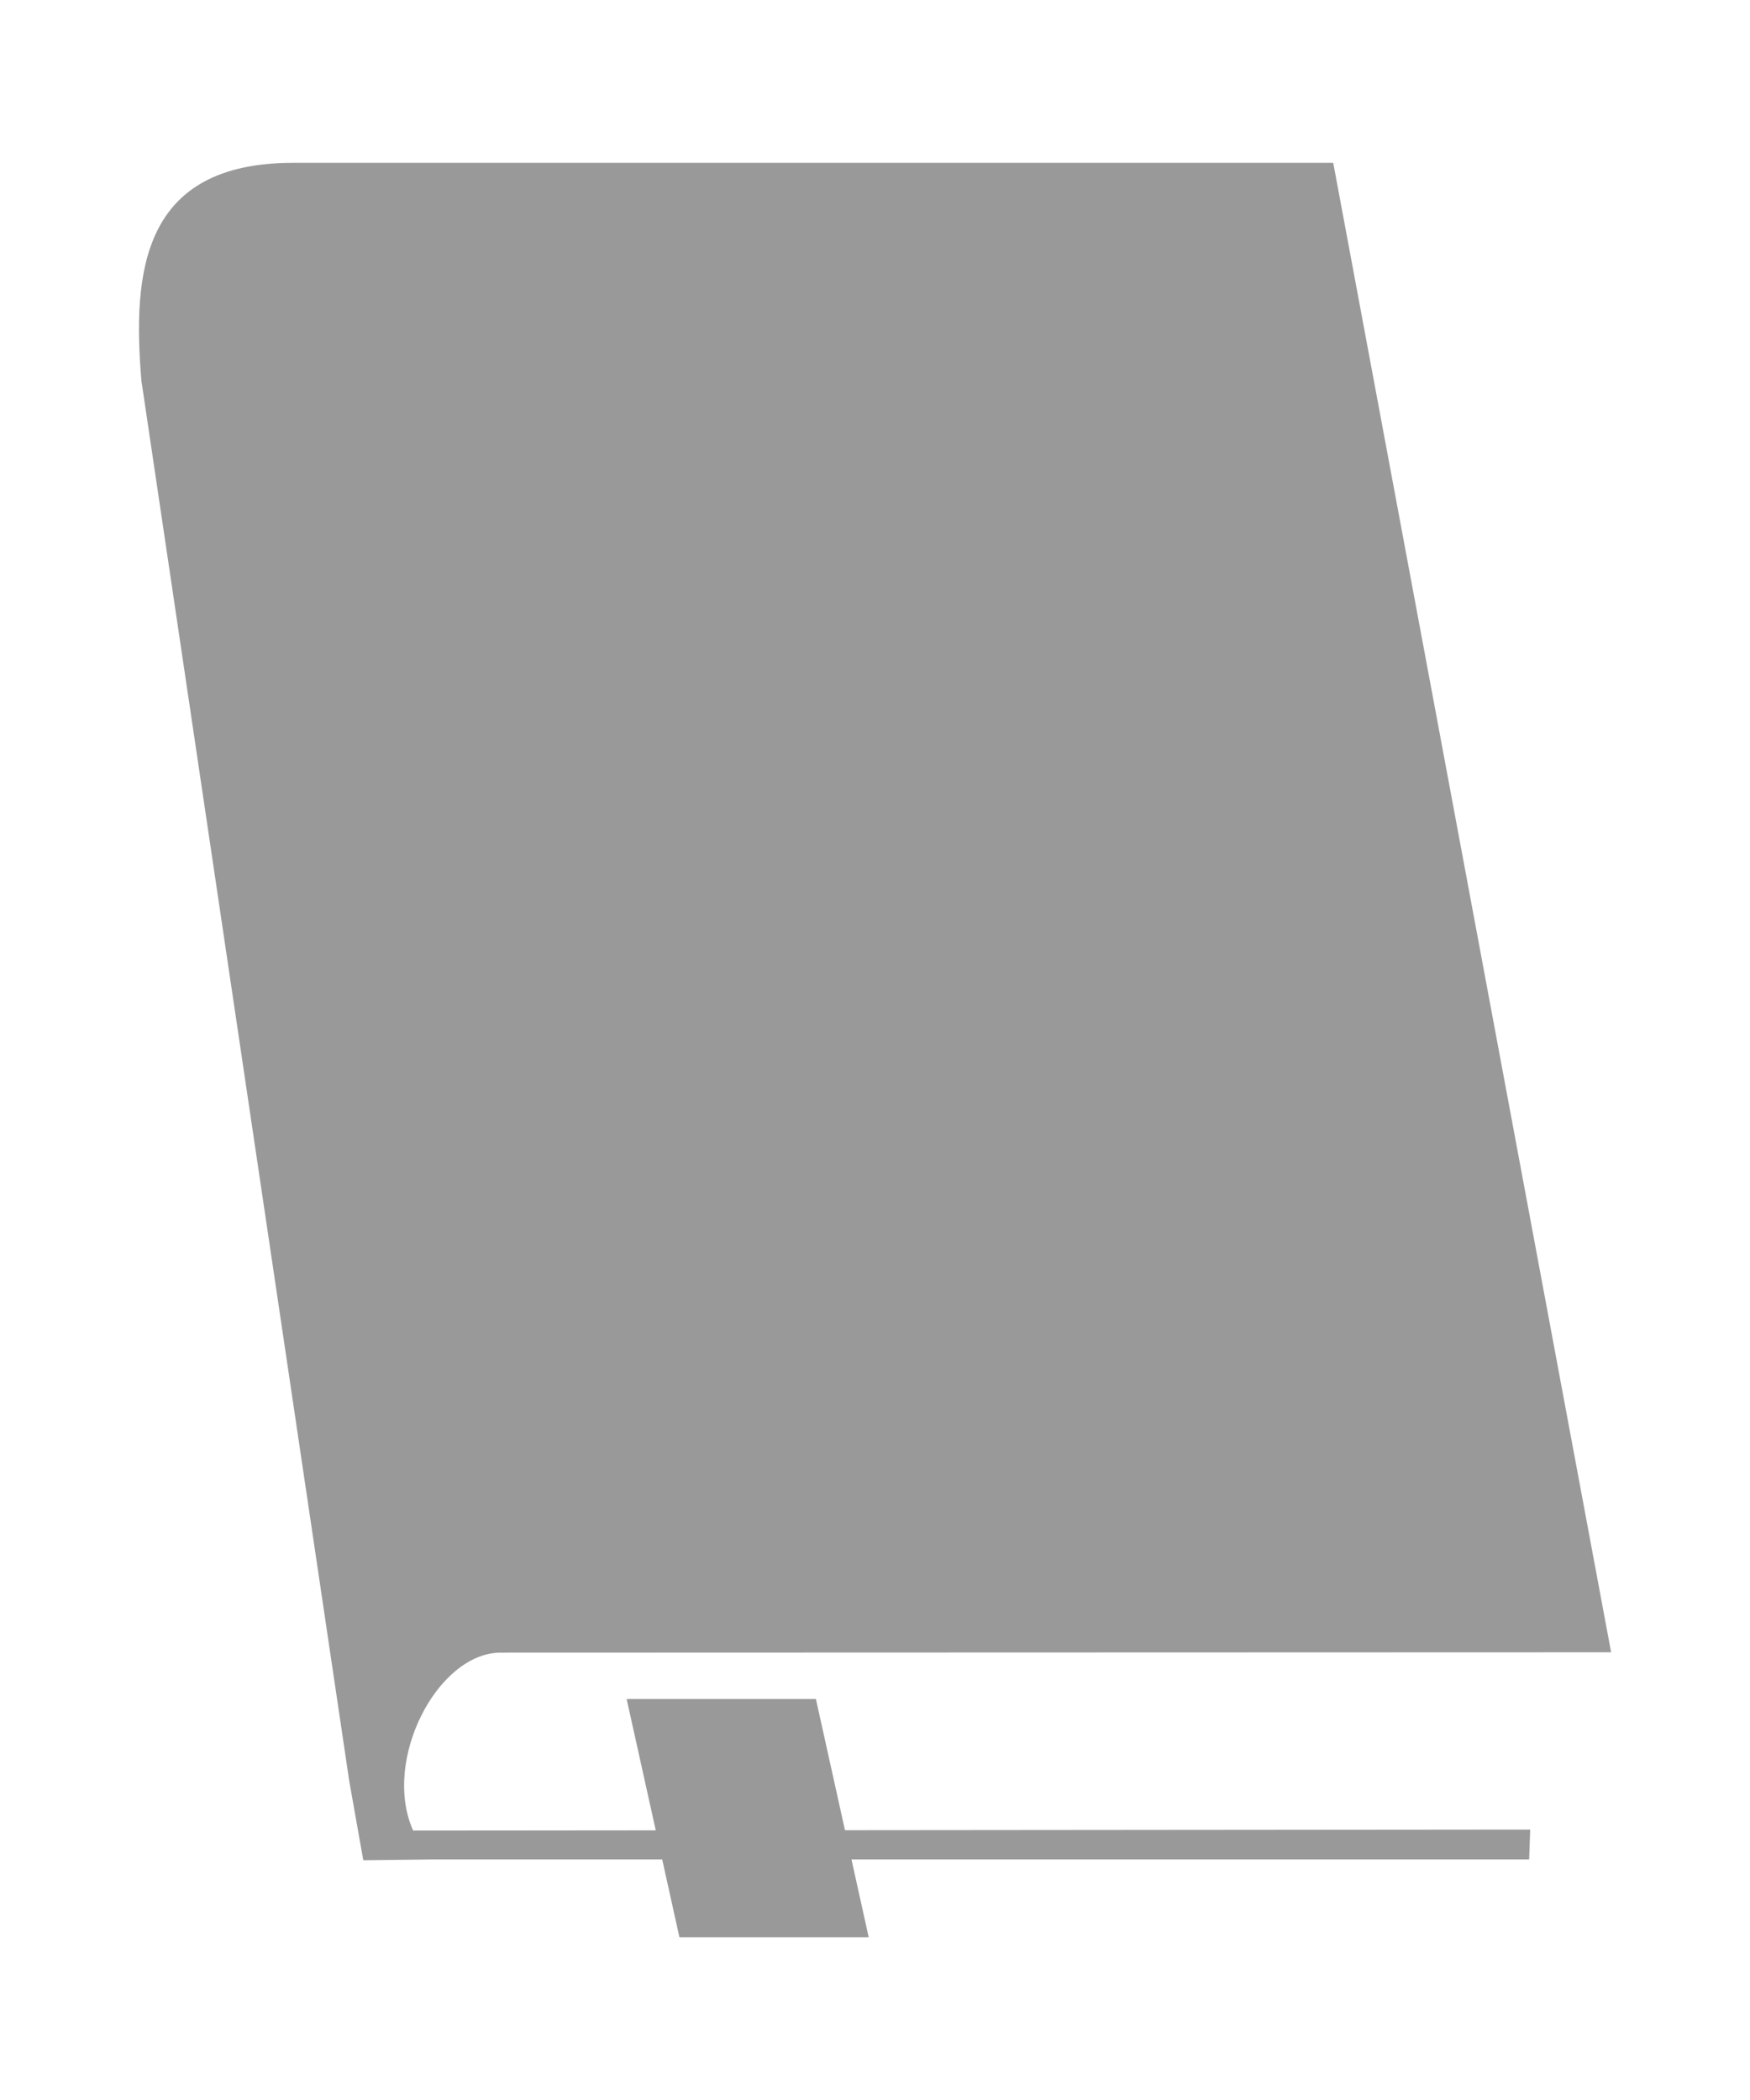
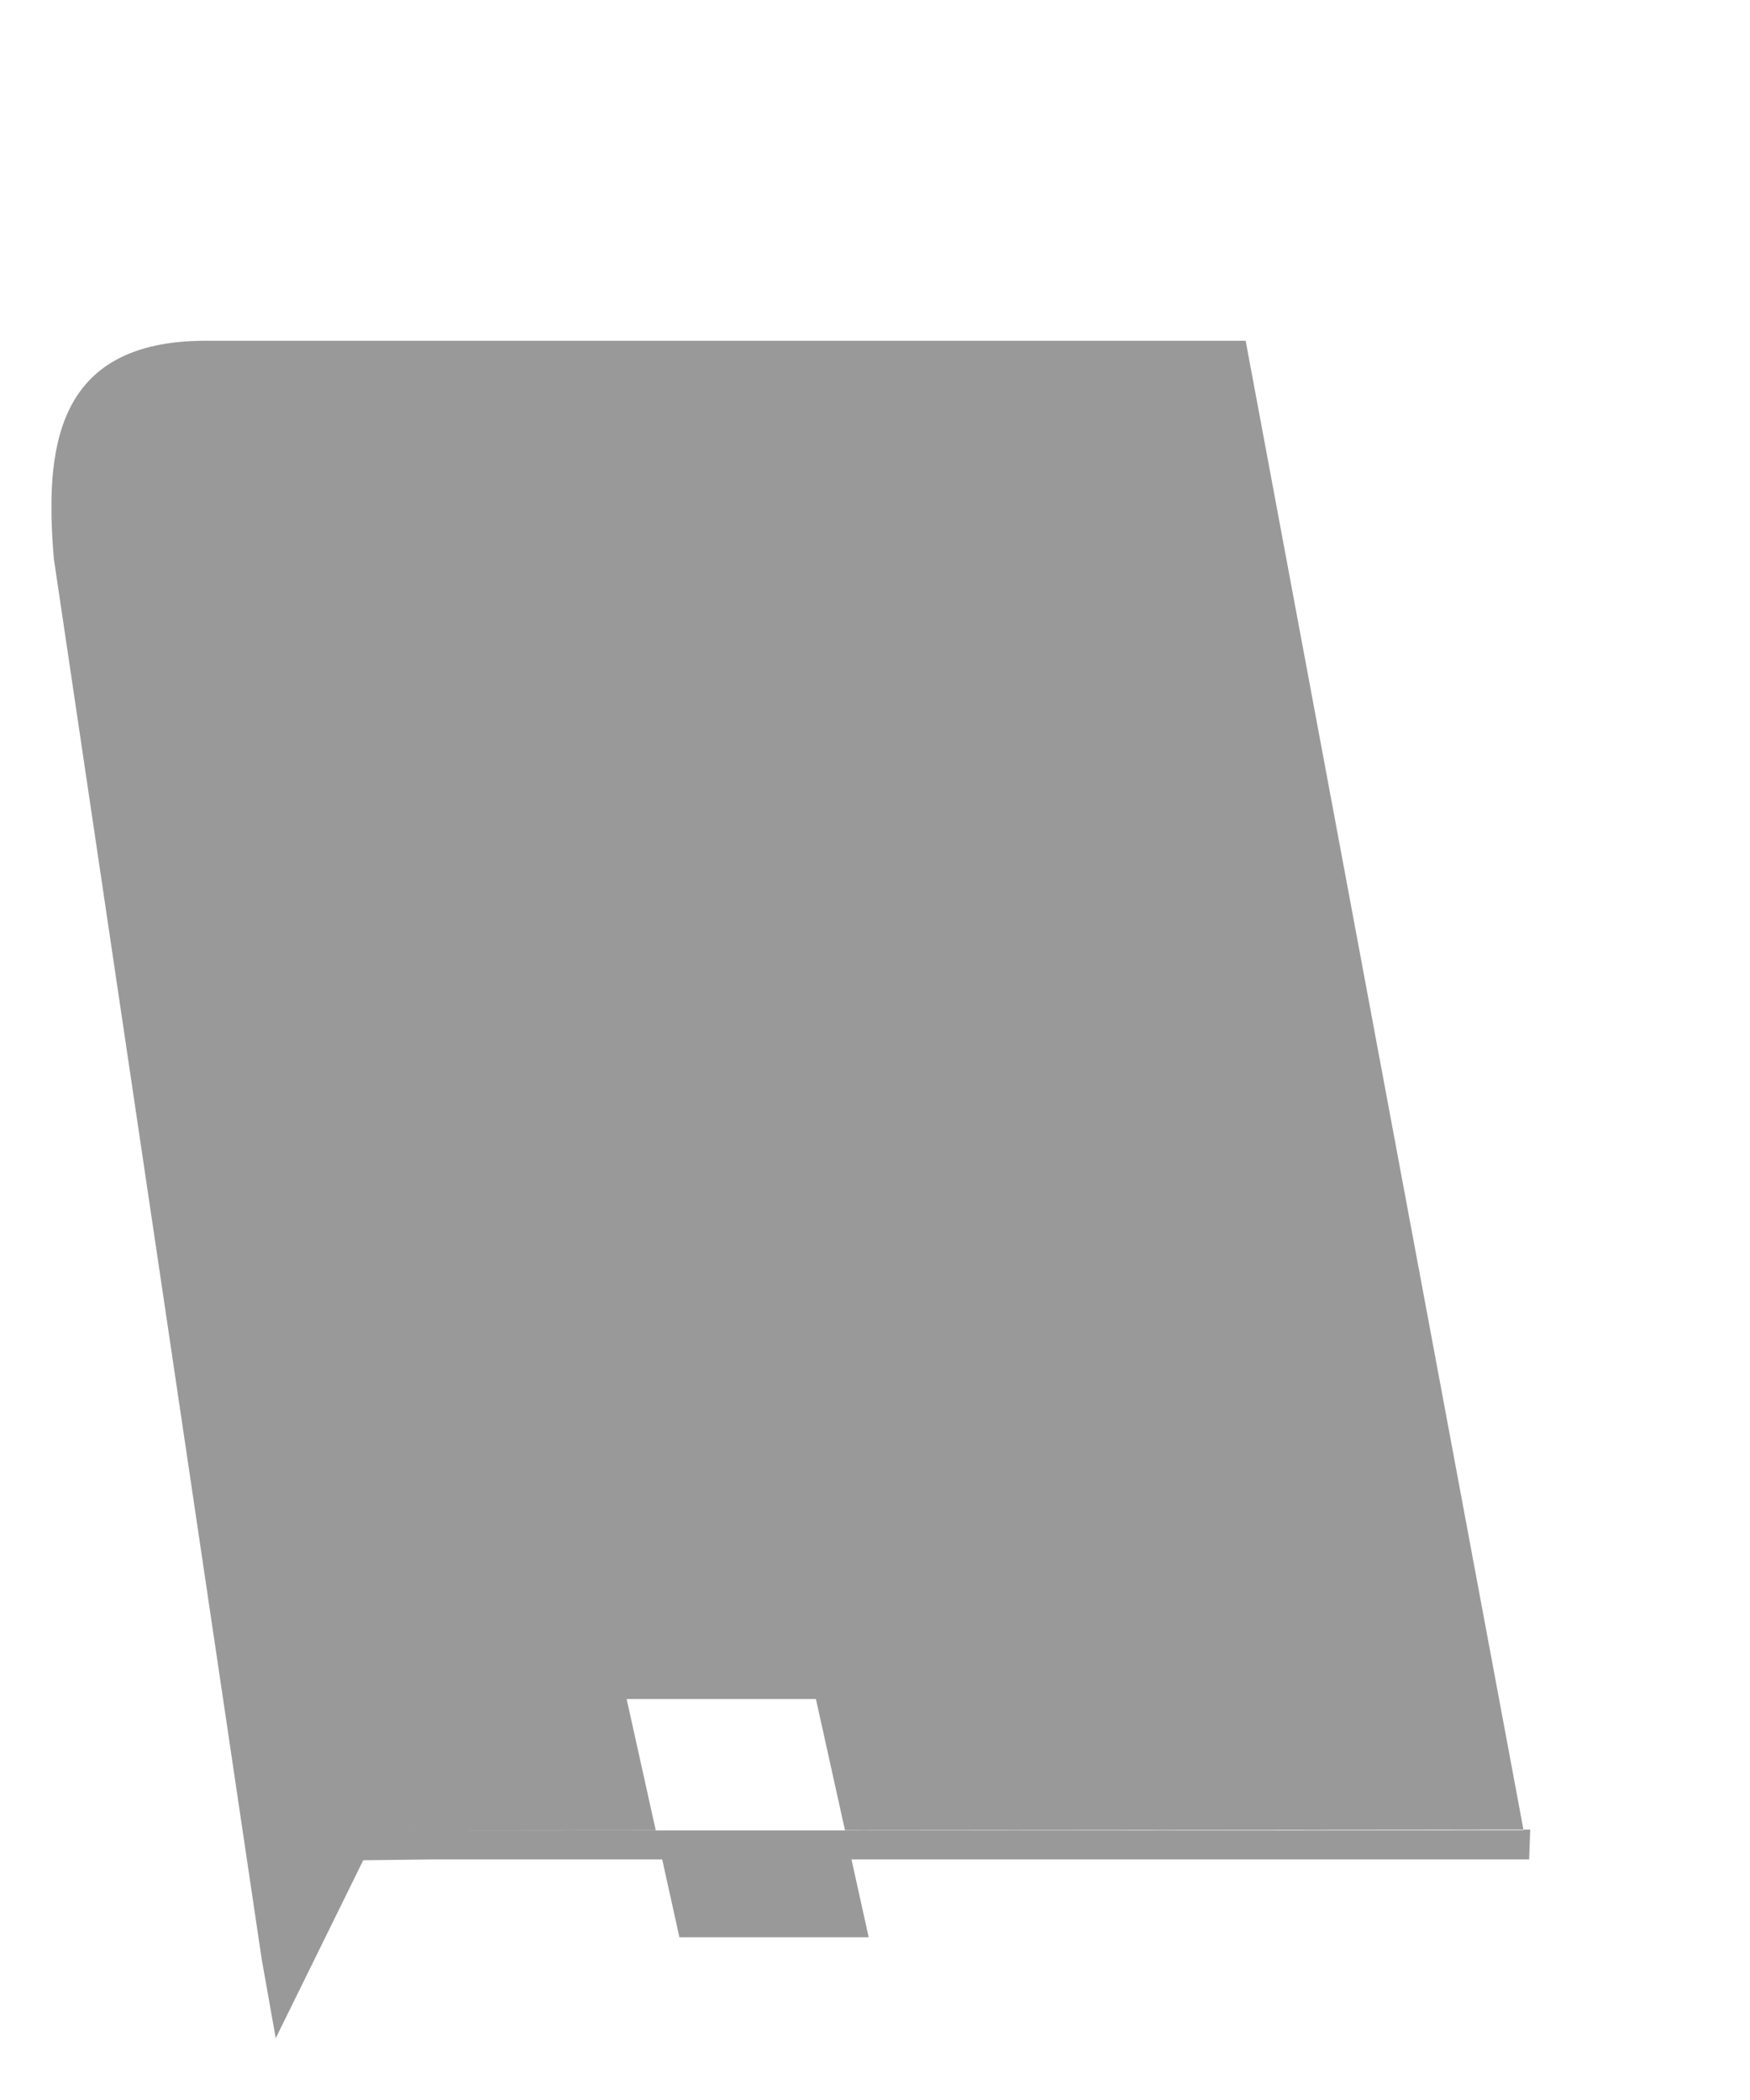
<svg xmlns="http://www.w3.org/2000/svg" xml:space="preserve" width="25mm" height="30mm" style="shape-rendering:geometricPrecision; text-rendering:geometricPrecision; image-rendering:optimizeQuality; fill-rule:evenodd; clip-rule:evenodd" viewBox="0 0 25 30">
  <defs>
    <style type="text/css">
   
    .fil0 {fill:#999999}
   
  </style>
  </defs>
  <g id="Vrstva_x0020_1">
-     <path class="fil0" d="M5.189 26.575l1.012 -0.012 3.259 0 0.246 1.112 2.704 0 -0.246 -1.112 9.681 0 0.015 -0.426 -9.789 0.009 -0.415 -1.874 -2.704 0 0.416 1.876 -3.466 0.003c-0.449,-1.003 0.348,-2.541 1.251,-2.542l15.863 -0.005 -3.97 -21.278 -14.858 0c-2.168,0 -2.296,1.567 -2.168,3.113l2.969 20.004 0.042 0.236 0.159 0.896z" />
+     <path class="fil0" d="M5.189 26.575l1.012 -0.012 3.259 0 0.246 1.112 2.704 0 -0.246 -1.112 9.681 0 0.015 -0.426 -9.789 0.009 -0.415 -1.874 -2.704 0 0.416 1.876 -3.466 0.003l15.863 -0.005 -3.97 -21.278 -14.858 0c-2.168,0 -2.296,1.567 -2.168,3.113l2.969 20.004 0.042 0.236 0.159 0.896z" />
  </g>
</svg>